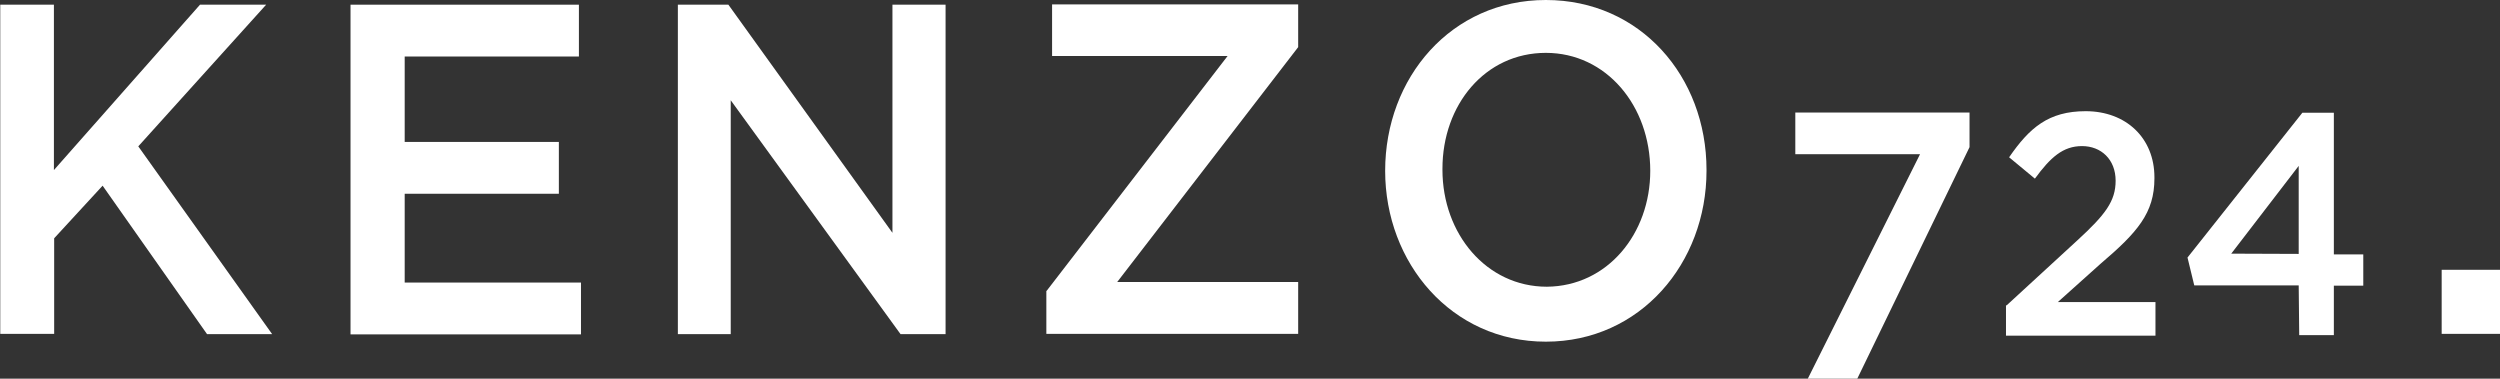
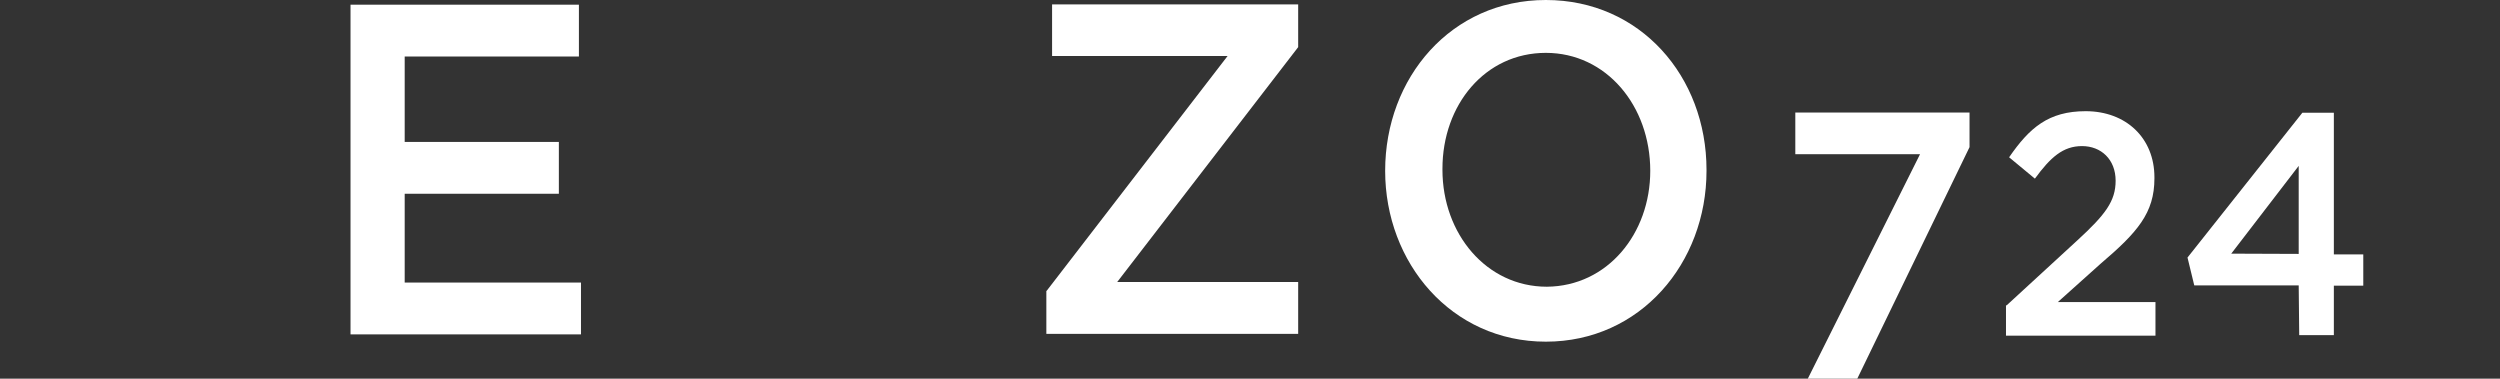
<svg xmlns="http://www.w3.org/2000/svg" version="1.1" id="logo" x="0px" y="0px" viewBox="0 0 960 145.4" style="enable-background:new 0 0 960 145.4;" xml:space="preserve">
  <rect x="0" y="0" width="960" height="145.4" fill="#333333" stroke="none" />
  <style type="text/css">
	.st0{fill:#FFFFFF;}
</style>
-   <path class="st0" d="M0,1.8h20.7v63.5L76.8,1.8h25.4L53.1,56.2l51.4,72.1h-25l-40.1-57L20.8,91.5v36.7H0.1V1.8H0z" />
  <path class="st0" d="M134.7,1.8h87.6v19.9h-66.9v32.8h59.2v19.9h-59.2v34.1h67.7v19.9h-88.5V1.8H134.7z" />
-   <path class="st0" d="M260.3,1.8h19.4l63,87.6V1.8h20.4v126.5h-17.3l-65.2-89.8v89.8h-20.3V1.8L260.3,1.8z" />
  <path class="st0" d="M401.9,111.7l69.5-90.2H404V1.7h94.5v16.4L429,108.3h69.5v19.9h-96.7v-16.5H401.9z" />
  <path class="st0" d="M531.9,65.6L531.9,65.6c0-35.8,25.4-65.6,61.7-65.6s61.7,29.4,61.7,65.2v0.4c0,35.4-25.4,65.6-61.7,65.6  S531.9,100.9,531.9,65.6z M633.7,65.6L633.7,65.6c0-25-16.9-45.3-40.1-45.3c-23.3,0-39.7,19.9-39.7,44.5v0.4  c0,24.6,16.9,44.9,40.1,44.9C617.3,109.9,633.7,89.7,633.7,65.6z" />
  <path class="st0" d="M737.3,59.2h-47.9v-16h66.9v13.3l-43.1,88.9h-19L737.3,59.2z" />
  <path class="st0" d="M770.5,117.3l27.2-25c10.8-9.9,14.7-15.1,14.7-22.9c0-8.2-5.6-13.3-12.9-13.3c-7.3,0-12.1,4.3-18.1,12.5  l-9.9-8.2c7.8-11.3,15.1-17.7,29.4-17.7c15.5,0,26.4,10.3,26.4,25.4v0.4c0,13.3-6.5,20.7-20.7,32.8L790.2,116h37.5v12.9h-57.4v-11.7  L770.5,117.3L770.5,117.3z" />
  <path class="st0" d="M882.7,109.6h-40.1L840,98.9l44.1-55.6h12.1v54.4h11.3v12h-11.3v19h-13.3L882.7,109.6L882.7,109.6z M882.7,97.5  V63.7l-25.9,33.7L882.7,97.5L882.7,97.5z" />
-   <path class="st0" d="M937.6,103.6H960v24.6h-22.4V103.6z" />
</svg>